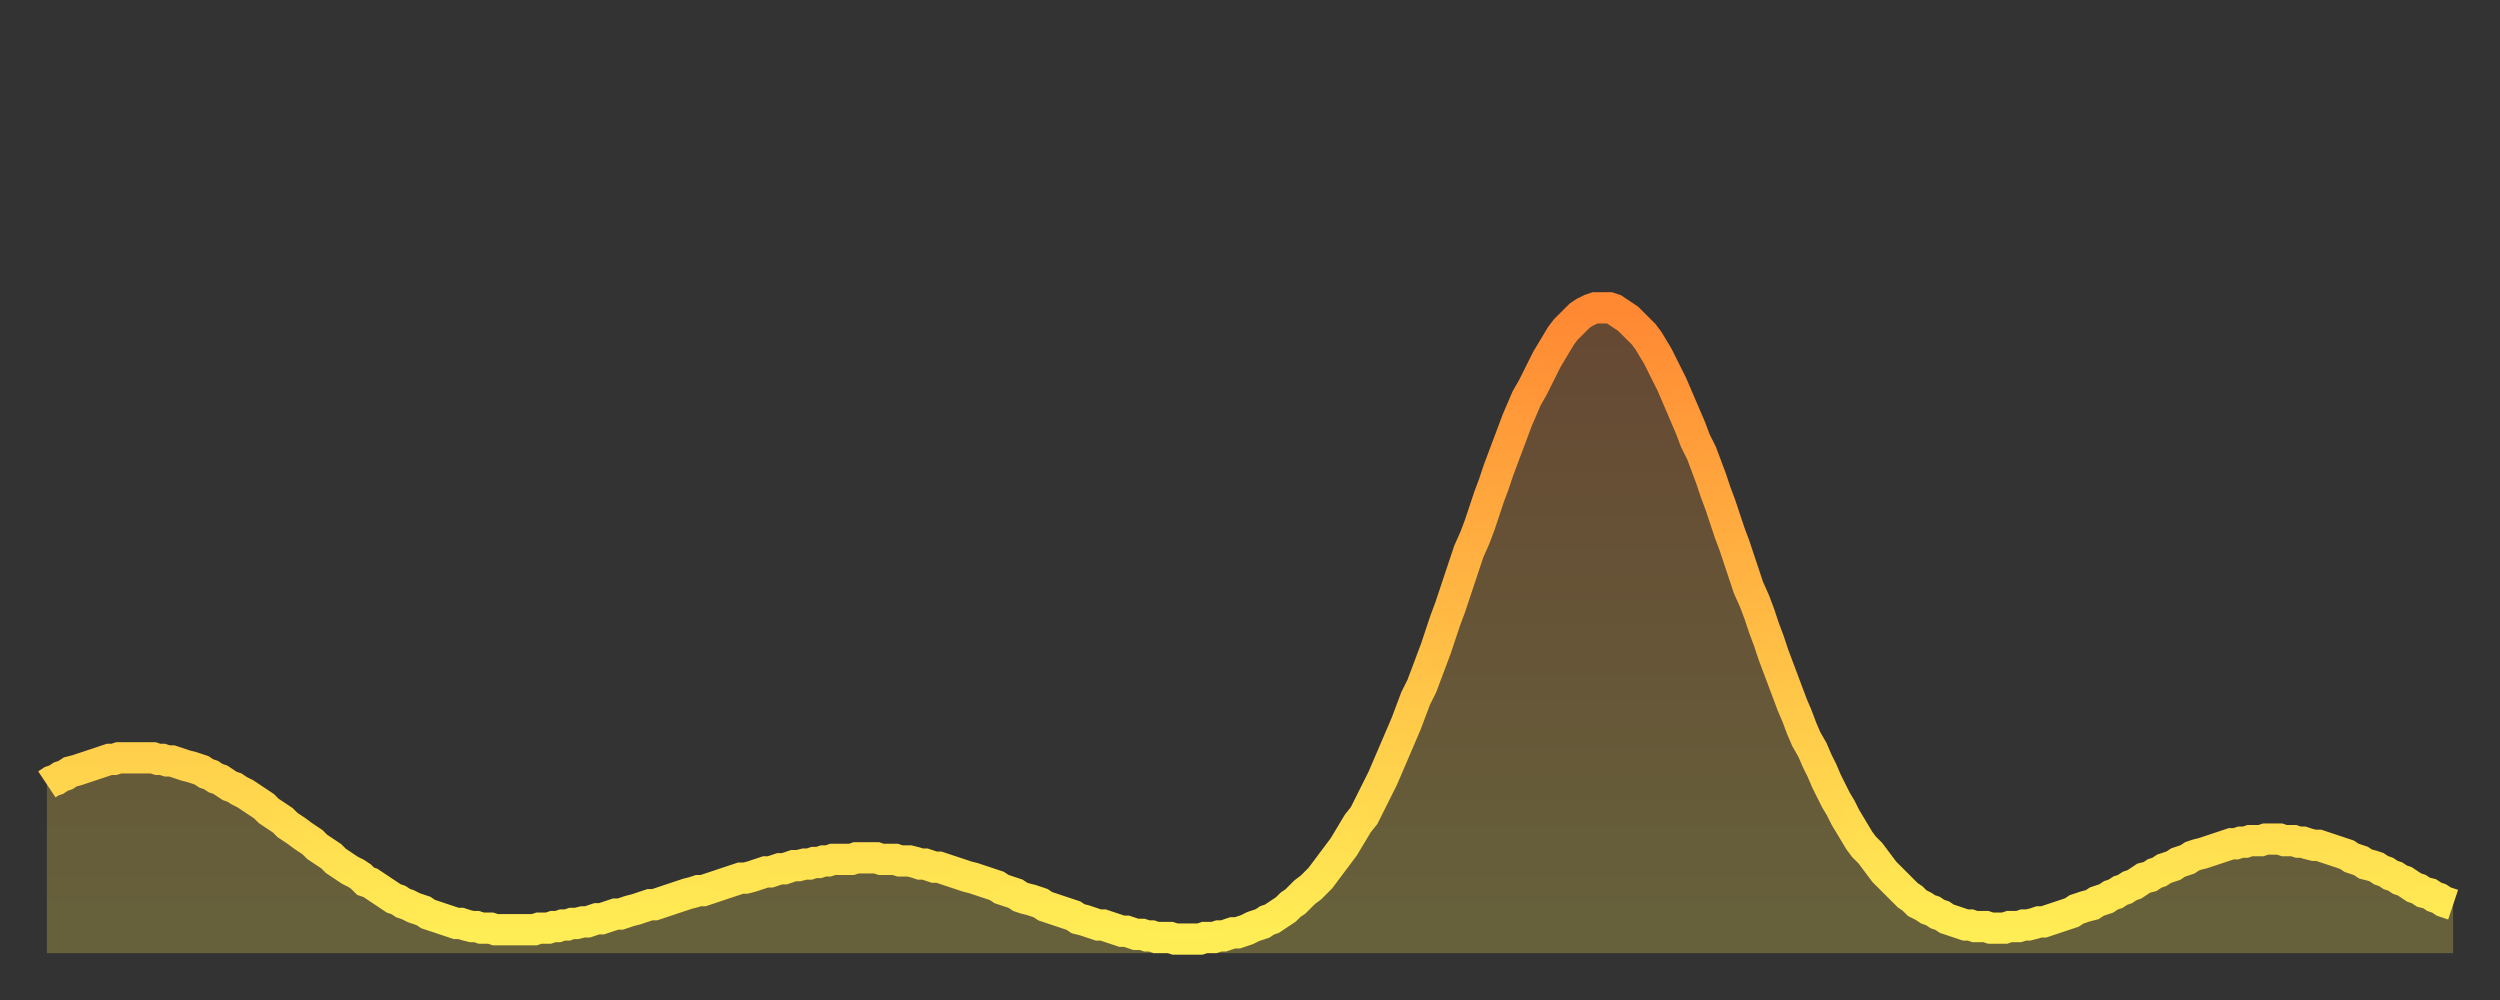
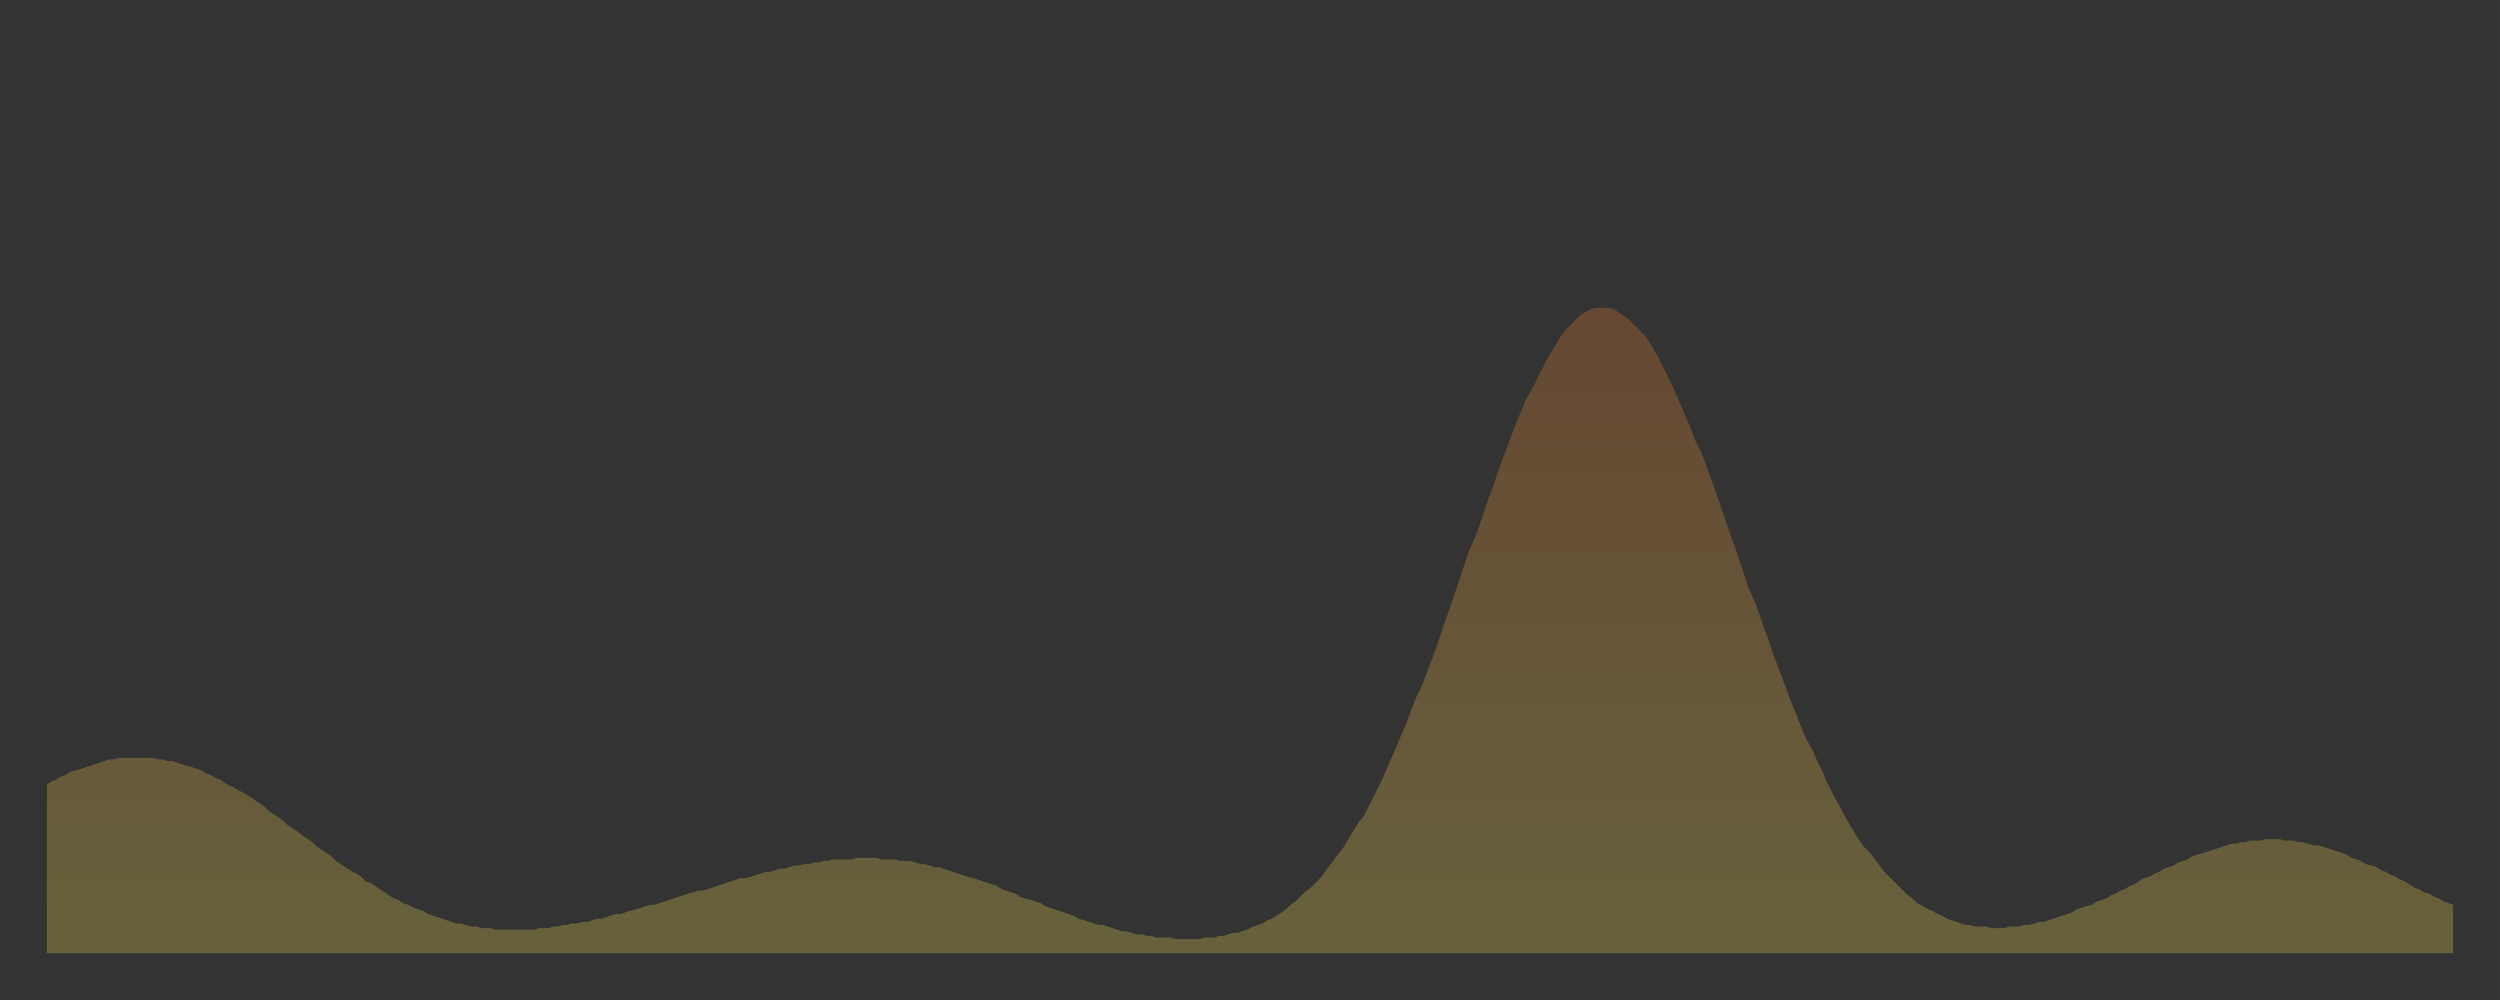
<svg xmlns="http://www.w3.org/2000/svg" baseProfile="full" height="64" version="1.1" width="160">
  <rect width="100%" height="100%" fill="#333333" stroke="none" />
  <defs>
    <linearGradient id="id273482" x1="0" x2="0" y1="0" y2="1">
      <stop offset="0%" stop-color="#ff8833" />
      <stop offset="50%" stop-color="#ffbb44" />
      <stop offset="100%" stop-color="#ffee55" />
    </linearGradient>
  </defs>
  <g transform="translate(3,3)">
    <g>
-       <path d="M 0.0 47.2 0.3 47.0 0.6 46.9 0.9 46.7 1.2 46.6 1.5 46.4 1.9 46.3 2.2 46.2 2.5 46.1 2.8 46.0 3.1 45.9 3.4 45.8 3.7 45.7 4.0 45.6 4.3 45.6 4.6 45.5 4.9 45.5 5.2 45.5 5.6 45.5 5.9 45.5 6.2 45.5 6.5 45.5 6.8 45.5 7.1 45.6 7.4 45.6 7.7 45.7 8.0 45.7 8.3 45.8 8.6 45.9 8.9 46.0 9.3 46.1 9.6 46.2 9.9 46.3 10.2 46.5 10.5 46.6 10.8 46.8 11.1 46.9 11.4 47.1 11.7 47.3 12.0 47.4 12.3 47.6 12.7 47.8 13.0 48.0 13.3 48.2 13.6 48.4 13.9 48.6 14.2 48.9 14.5 49.1 14.8 49.3 15.1 49.5 15.4 49.8 15.7 50.0 16.0 50.2 16.4 50.5 16.7 50.7 17.0 50.9 17.3 51.2 17.6 51.4 17.9 51.6 18.2 51.8 18.5 52.1 18.8 52.3 19.1 52.5 19.4 52.7 19.8 52.9 20.1 53.1 20.4 53.4 20.7 53.5 21.0 53.7 21.3 53.9 21.6 54.1 21.9 54.3 22.2 54.5 22.5 54.6 22.8 54.8 23.1 54.9 23.5 55.1 23.8 55.2 24.1 55.3 24.4 55.5 24.7 55.6 25.0 55.7 25.3 55.8 25.6 55.9 25.9 56.0 26.2 56.1 26.5 56.1 26.8 56.2 27.2 56.3 27.5 56.3 27.8 56.4 28.1 56.4 28.4 56.4 28.7 56.5 29.0 56.5 29.3 56.5 29.6 56.5 29.9 56.5 30.2 56.5 30.6 56.5 30.9 56.5 31.2 56.5 31.5 56.4 31.8 56.4 32.1 56.4 32.4 56.3 32.7 56.3 33.0 56.2 33.3 56.2 33.6 56.1 33.9 56.1 34.3 56.0 34.6 56.0 34.9 55.9 35.2 55.8 35.5 55.8 35.8 55.7 36.1 55.6 36.4 55.5 36.7 55.5 37.0 55.4 37.3 55.3 37.7 55.2 38.0 55.1 38.3 55.0 38.6 54.9 38.9 54.9 39.2 54.8 39.5 54.7 39.8 54.6 40.1 54.5 40.4 54.4 40.7 54.3 41.0 54.2 41.4 54.1 41.7 54.0 42.0 54.0 42.3 53.9 42.6 53.8 42.9 53.7 43.2 53.6 43.5 53.5 43.8 53.4 44.1 53.3 44.4 53.2 44.7 53.2 45.1 53.1 45.4 53.0 45.7 52.9 46.0 52.8 46.3 52.8 46.6 52.7 46.9 52.6 47.2 52.6 47.5 52.5 47.8 52.4 48.1 52.4 48.5 52.3 48.8 52.3 49.1 52.2 49.4 52.2 49.7 52.1 50.0 52.1 50.3 52.0 50.6 52.0 50.9 52.0 51.2 52.0 51.5 52.0 51.8 51.9 52.2 51.9 52.5 51.9 52.8 51.9 53.1 51.9 53.4 52.0 53.7 52.0 54.0 52.0 54.3 52.0 54.6 52.1 54.9 52.1 55.2 52.1 55.6 52.2 55.9 52.3 56.2 52.3 56.5 52.4 56.8 52.5 57.1 52.5 57.4 52.6 57.7 52.7 58.0 52.8 58.3 52.9 58.6 53.0 58.9 53.1 59.3 53.2 59.6 53.3 59.9 53.4 60.2 53.5 60.5 53.6 60.8 53.7 61.1 53.9 61.4 54.0 61.7 54.1 62.0 54.2 62.3 54.4 62.6 54.5 63.0 54.6 63.3 54.7 63.6 54.8 63.9 55.0 64.2 55.1 64.5 55.2 64.8 55.3 65.1 55.4 65.4 55.5 65.7 55.6 66.0 55.8 66.4 55.9 66.7 56.0 67.0 56.1 67.3 56.2 67.6 56.2 67.9 56.3 68.2 56.4 68.5 56.5 68.8 56.6 69.1 56.6 69.4 56.7 69.7 56.8 70.1 56.8 70.4 56.9 70.7 56.9 71.0 57.0 71.3 57.0 71.6 57.0 71.9 57.0 72.2 57.1 72.5 57.1 72.8 57.1 73.1 57.1 73.5 57.1 73.8 57.1 74.1 57.0 74.4 57.0 74.7 57.0 75.0 56.9 75.3 56.9 75.6 56.8 75.9 56.7 76.2 56.7 76.5 56.6 76.8 56.5 77.2 56.3 77.5 56.2 77.8 56.1 78.1 55.9 78.4 55.8 78.7 55.6 79.0 55.4 79.3 55.2 79.6 54.9 79.9 54.7 80.2 54.4 80.5 54.1 80.9 53.8 81.2 53.5 81.5 53.2 81.8 52.8 82.1 52.4 82.4 52.0 82.7 51.6 83.0 51.2 83.3 50.7 83.6 50.2 83.9 49.7 84.3 49.2 84.6 48.6 84.9 48.0 85.2 47.4 85.5 46.8 85.8 46.1 86.1 45.4 86.4 44.7 86.7 44.0 87.0 43.3 87.3 42.5 87.6 41.7 88.0 40.9 88.3 40.1 88.6 39.3 88.9 38.5 89.2 37.6 89.5 36.7 89.8 35.9 90.1 35.0 90.4 34.1 90.7 33.2 91.0 32.3 91.4 31.4 91.7 30.6 92.0 29.7 92.3 28.8 92.6 28.0 92.9 27.1 93.2 26.3 93.5 25.5 93.8 24.7 94.1 23.9 94.4 23.2 94.7 22.5 95.1 21.8 95.4 21.2 95.7 20.6 96.0 20.0 96.3 19.5 96.6 19.0 96.9 18.5 97.2 18.1 97.5 17.8 97.8 17.5 98.1 17.2 98.4 17.0 98.8 16.8 99.1 16.7 99.4 16.7 99.7 16.7 100.0 16.7 100.3 16.8 100.6 17.0 100.9 17.2 101.2 17.4 101.5 17.7 101.8 18.0 102.2 18.4 102.5 18.8 102.8 19.3 103.1 19.8 103.4 20.4 103.7 21.0 104.0 21.6 104.3 22.3 104.6 23.0 104.9 23.7 105.2 24.4 105.5 25.2 105.9 26.0 106.2 26.8 106.5 27.6 106.8 28.5 107.1 29.3 107.4 30.2 107.7 31.1 108.0 31.9 108.3 32.8 108.6 33.7 108.9 34.6 109.3 35.5 109.6 36.3 109.9 37.2 110.2 38.0 110.5 38.9 110.8 39.7 111.1 40.5 111.4 41.3 111.7 42.1 112.0 42.8 112.3 43.6 112.6 44.3 113.0 45.0 113.3 45.7 113.6 46.3 113.9 47.0 114.2 47.6 114.5 48.2 114.8 48.7 115.1 49.3 115.4 49.8 115.7 50.3 116.0 50.8 116.3 51.2 116.7 51.6 117.0 52.0 117.3 52.4 117.6 52.8 117.9 53.1 118.2 53.4 118.5 53.7 118.8 54.0 119.1 54.3 119.4 54.5 119.7 54.8 120.1 55.0 120.4 55.2 120.7 55.3 121.0 55.5 121.3 55.6 121.6 55.8 121.9 55.9 122.2 56.0 122.5 56.1 122.8 56.2 123.1 56.2 123.4 56.3 123.8 56.3 124.1 56.3 124.4 56.4 124.7 56.4 125.0 56.4 125.3 56.4 125.6 56.3 125.9 56.3 126.2 56.3 126.5 56.2 126.8 56.2 127.2 56.1 127.5 56.0 127.8 56.0 128.1 55.9 128.4 55.8 128.7 55.7 129.0 55.6 129.3 55.5 129.6 55.4 129.9 55.2 130.2 55.1 130.5 55.0 130.9 54.9 131.2 54.7 131.5 54.6 131.8 54.5 132.1 54.3 132.4 54.2 132.7 54.0 133.0 53.9 133.3 53.7 133.6 53.6 133.9 53.4 134.2 53.2 134.6 53.1 134.9 52.9 135.2 52.8 135.5 52.6 135.8 52.5 136.1 52.4 136.4 52.2 136.7 52.1 137.0 52.0 137.3 51.8 137.6 51.7 138.0 51.6 138.3 51.5 138.6 51.4 138.9 51.3 139.2 51.2 139.5 51.1 139.8 51.0 140.1 51.0 140.4 50.9 140.7 50.9 141.0 50.8 141.3 50.8 141.7 50.8 142.0 50.7 142.3 50.7 142.6 50.7 142.9 50.7 143.2 50.8 143.5 50.8 143.8 50.8 144.1 50.9 144.4 50.9 144.7 51.0 145.1 51.1 145.4 51.1 145.7 51.2 146.0 51.3 146.3 51.4 146.6 51.5 146.9 51.6 147.2 51.7 147.5 51.9 147.8 52.0 148.1 52.1 148.4 52.3 148.8 52.4 149.1 52.5 149.4 52.7 149.7 52.8 150.0 53.0 150.3 53.1 150.6 53.3 150.9 53.4 151.2 53.6 151.5 53.8 151.8 53.9 152.1 54.1 152.5 54.2 152.8 54.4 153.1 54.5 153.4 54.7 153.7 54.8 154.0 54.9" fill="none" id="graph-curve" opacity="1" stroke="url(#id273482)" stroke-width="2" />
      <path d="M 0 58 L 0.0 47.2 0.3 47.0 0.6 46.9 0.9 46.7 1.2 46.6 1.5 46.4 1.9 46.3 2.2 46.2 2.5 46.1 2.8 46.0 3.1 45.9 3.4 45.8 3.7 45.7 4.0 45.6 4.3 45.6 4.6 45.5 4.9 45.5 5.2 45.5 5.6 45.5 5.9 45.5 6.2 45.5 6.5 45.5 6.8 45.5 7.1 45.6 7.4 45.6 7.7 45.7 8.0 45.7 8.3 45.8 8.6 45.9 8.9 46.0 9.3 46.1 9.6 46.2 9.9 46.3 10.2 46.5 10.5 46.6 10.8 46.8 11.1 46.9 11.4 47.1 11.7 47.3 12.0 47.4 12.3 47.6 12.7 47.8 13.0 48.0 13.3 48.2 13.6 48.4 13.9 48.6 14.2 48.9 14.5 49.1 14.8 49.3 15.1 49.5 15.4 49.8 15.7 50.0 16.0 50.2 16.4 50.5 16.7 50.7 17.0 50.9 17.3 51.2 17.6 51.4 17.9 51.6 18.2 51.8 18.5 52.1 18.8 52.3 19.1 52.5 19.4 52.7 19.8 52.9 20.1 53.1 20.4 53.4 20.7 53.5 21.0 53.7 21.3 53.9 21.6 54.1 21.9 54.3 22.2 54.5 22.5 54.6 22.8 54.8 23.1 54.9 23.5 55.1 23.8 55.2 24.1 55.3 24.4 55.5 24.7 55.6 25.0 55.7 25.3 55.8 25.6 55.9 25.9 56.0 26.2 56.1 26.5 56.1 26.8 56.2 27.2 56.3 27.5 56.3 27.8 56.4 28.1 56.4 28.4 56.4 28.7 56.5 29.0 56.5 29.3 56.5 29.6 56.5 29.9 56.5 30.2 56.5 30.6 56.5 30.9 56.5 31.2 56.5 31.5 56.4 31.8 56.4 32.1 56.4 32.4 56.3 32.7 56.3 33.0 56.2 33.3 56.2 33.6 56.1 33.9 56.1 34.3 56.0 34.6 56.0 34.9 55.9 35.2 55.8 35.5 55.8 35.8 55.7 36.1 55.6 36.4 55.5 36.7 55.5 37.0 55.4 37.3 55.3 37.7 55.2 38.0 55.1 38.3 55.0 38.6 54.9 38.9 54.9 39.2 54.8 39.5 54.7 39.8 54.6 40.1 54.5 40.4 54.4 40.7 54.3 41.0 54.2 41.4 54.1 41.7 54.0 42.0 54.0 42.3 53.9 42.6 53.8 42.9 53.7 43.2 53.6 43.5 53.5 43.8 53.4 44.1 53.3 44.4 53.2 44.7 53.2 45.1 53.1 45.4 53.0 45.7 52.9 46.0 52.8 46.3 52.8 46.6 52.7 46.9 52.6 47.2 52.6 47.5 52.5 47.8 52.4 48.1 52.4 48.5 52.3 48.8 52.3 49.1 52.2 49.4 52.2 49.7 52.1 50.0 52.1 50.3 52.0 50.6 52.0 50.9 52.0 51.2 52.0 51.5 52.0 51.8 51.9 52.2 51.9 52.5 51.9 52.8 51.9 53.1 51.9 53.4 52.0 53.7 52.0 54.0 52.0 54.3 52.0 54.6 52.1 54.9 52.1 55.2 52.1 55.6 52.2 55.9 52.3 56.2 52.3 56.5 52.4 56.8 52.5 57.1 52.5 57.4 52.6 57.7 52.7 58.0 52.8 58.3 52.9 58.6 53.0 58.9 53.1 59.3 53.2 59.6 53.3 59.9 53.4 60.2 53.5 60.5 53.6 60.8 53.7 61.1 53.9 61.4 54.0 61.7 54.1 62.0 54.2 62.3 54.4 62.6 54.5 63.0 54.6 63.3 54.7 63.6 54.8 63.9 55.0 64.2 55.1 64.5 55.2 64.8 55.3 65.1 55.4 65.4 55.5 65.7 55.6 66.0 55.8 66.4 55.9 66.7 56.0 67.0 56.1 67.3 56.2 67.6 56.2 67.9 56.3 68.2 56.4 68.5 56.5 68.8 56.6 69.1 56.6 69.4 56.7 69.7 56.8 70.1 56.8 70.4 56.9 70.7 56.9 71.0 57.0 71.3 57.0 71.6 57.0 71.9 57.0 72.2 57.1 72.5 57.1 72.8 57.1 73.1 57.1 73.5 57.1 73.8 57.1 74.1 57.0 74.4 57.0 74.7 57.0 75.0 56.9 75.3 56.9 75.6 56.8 75.9 56.7 76.2 56.7 76.5 56.6 76.8 56.5 77.2 56.3 77.5 56.2 77.8 56.1 78.1 55.9 78.4 55.8 78.7 55.6 79.0 55.4 79.3 55.2 79.6 54.9 79.9 54.7 80.2 54.4 80.5 54.1 80.9 53.8 81.2 53.5 81.5 53.2 81.8 52.8 82.1 52.4 82.4 52.0 82.7 51.6 83.0 51.2 83.3 50.7 83.6 50.2 83.9 49.7 84.3 49.2 84.6 48.6 84.9 48.0 85.2 47.4 85.5 46.8 85.8 46.1 86.1 45.4 86.4 44.7 86.7 44.0 87.0 43.3 87.3 42.5 87.6 41.7 88.0 40.9 88.3 40.1 88.6 39.3 88.9 38.5 89.2 37.6 89.5 36.7 89.8 35.9 90.1 35.0 90.4 34.1 90.7 33.2 91.0 32.3 91.4 31.4 91.7 30.6 92.0 29.7 92.3 28.8 92.6 28.0 92.9 27.1 93.2 26.3 93.5 25.5 93.8 24.7 94.1 23.9 94.4 23.2 94.7 22.5 95.1 21.8 95.4 21.2 95.7 20.6 96.0 20.0 96.3 19.5 96.6 19.0 96.9 18.5 97.2 18.1 97.5 17.8 97.8 17.5 98.1 17.2 98.4 17.0 98.8 16.8 99.1 16.7 99.4 16.7 99.7 16.7 100.0 16.7 100.3 16.8 100.6 17.0 100.9 17.2 101.2 17.4 101.5 17.7 101.8 18.0 102.2 18.4 102.5 18.8 102.8 19.3 103.1 19.8 103.4 20.4 103.7 21.0 104.0 21.6 104.3 22.3 104.6 23.0 104.9 23.7 105.2 24.4 105.5 25.2 105.9 26.0 106.2 26.8 106.5 27.6 106.8 28.5 107.1 29.3 107.4 30.2 107.7 31.1 108.0 31.9 108.3 32.8 108.6 33.7 108.9 34.6 109.3 35.5 109.6 36.3 109.9 37.2 110.2 38.0 110.5 38.9 110.8 39.7 111.1 40.5 111.4 41.3 111.7 42.1 112.0 42.8 112.3 43.6 112.6 44.3 113.0 45.0 113.3 45.7 113.6 46.3 113.9 47.0 114.2 47.6 114.5 48.2 114.8 48.7 115.1 49.3 115.4 49.8 115.7 50.3 116.0 50.8 116.3 51.2 116.7 51.6 117.0 52.0 117.3 52.4 117.6 52.8 117.9 53.1 118.2 53.4 118.5 53.7 118.8 54.0 119.1 54.3 119.4 54.5 119.7 54.8 120.1 55.0 120.4 55.2 120.7 55.3 121.0 55.5 121.3 55.6 121.6 55.8 121.9 55.9 122.2 56.0 122.5 56.1 122.8 56.2 123.1 56.2 123.4 56.3 123.8 56.3 124.1 56.3 124.4 56.4 124.7 56.4 125.0 56.4 125.3 56.4 125.6 56.3 125.9 56.3 126.2 56.3 126.5 56.2 126.8 56.2 127.2 56.1 127.5 56.0 127.8 56.0 128.1 55.9 128.4 55.8 128.7 55.7 129.0 55.6 129.3 55.5 129.6 55.4 129.9 55.2 130.2 55.1 130.5 55.0 130.9 54.9 131.2 54.7 131.5 54.6 131.8 54.5 132.1 54.3 132.4 54.2 132.7 54.0 133.0 53.9 133.3 53.7 133.6 53.6 133.9 53.4 134.2 53.2 134.6 53.1 134.9 52.9 135.2 52.8 135.5 52.6 135.8 52.5 136.1 52.4 136.4 52.2 136.7 52.1 137.0 52.0 137.3 51.8 137.6 51.7 138.0 51.6 138.3 51.5 138.6 51.4 138.9 51.3 139.2 51.2 139.5 51.1 139.8 51.0 140.1 51.0 140.4 50.9 140.7 50.9 141.0 50.8 141.3 50.8 141.7 50.8 142.0 50.7 142.3 50.7 142.6 50.7 142.9 50.7 143.2 50.8 143.5 50.8 143.8 50.8 144.1 50.9 144.4 50.9 144.7 51.0 145.1 51.1 145.4 51.1 145.7 51.2 146.0 51.3 146.3 51.4 146.6 51.5 146.9 51.6 147.2 51.7 147.5 51.9 147.8 52.0 148.1 52.1 148.4 52.3 148.8 52.4 149.1 52.5 149.4 52.7 149.7 52.8 150.0 53.0 150.3 53.1 150.6 53.3 150.9 53.4 151.2 53.6 151.5 53.8 151.8 53.9 152.1 54.1 152.5 54.2 152.8 54.4 153.1 54.5 153.4 54.7 153.7 54.8 154.0 54.9 154 58" fill="url(#id273482)" fill-opacity=".25" id="graph-shadow" />
    </g>
  </g>
</svg>